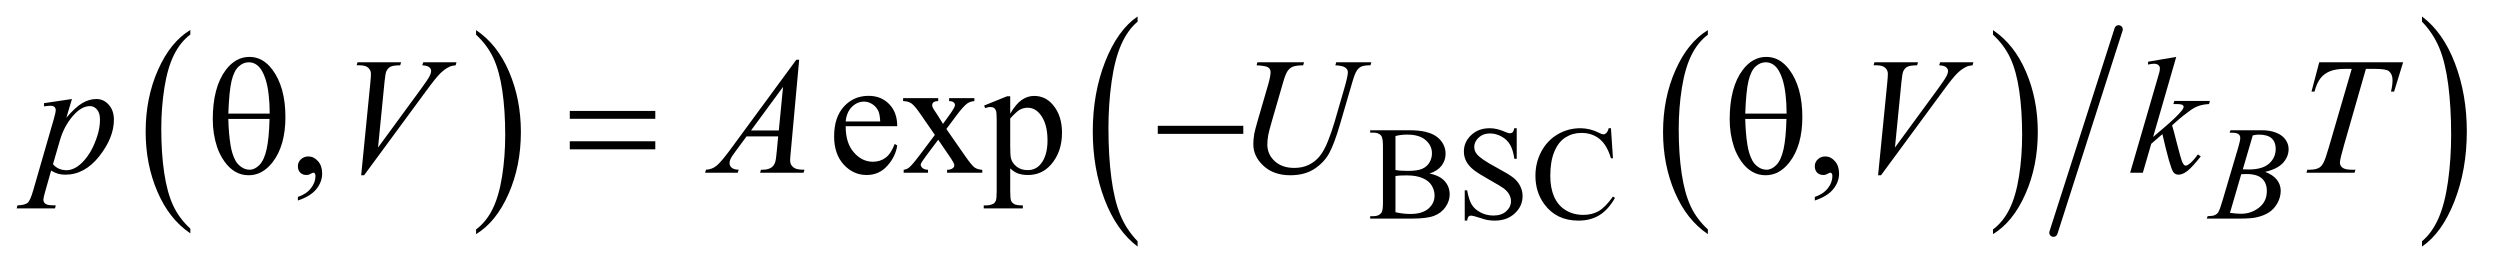
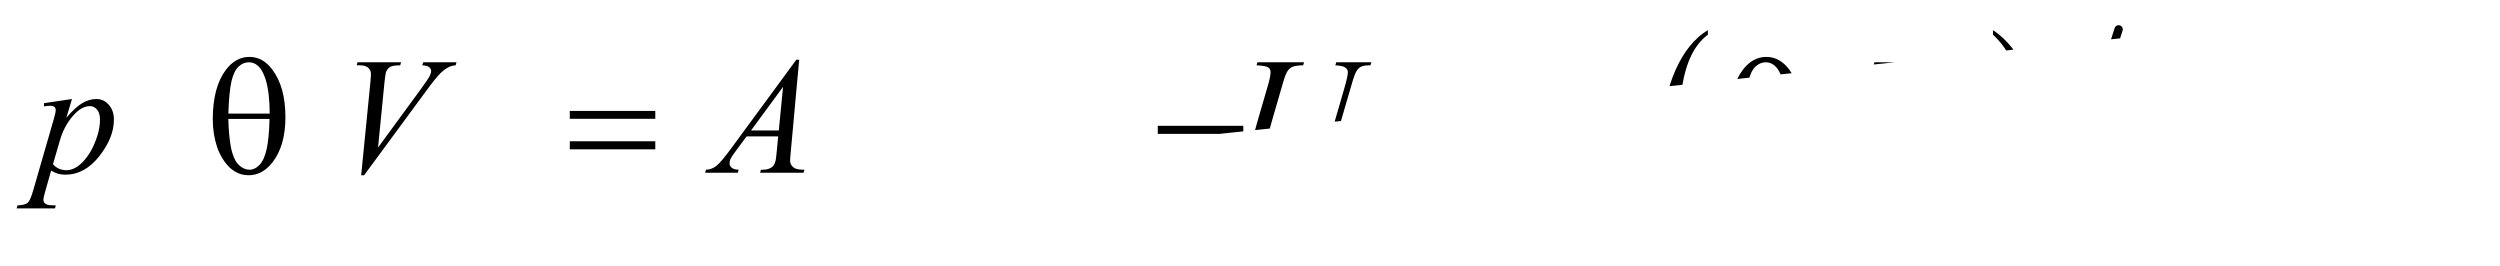
<svg xmlns="http://www.w3.org/2000/svg" stroke-dasharray="none" shape-rendering="auto" font-family="'Dialog'" text-rendering="auto" width="235" fill-opacity="1" color-interpolation="auto" color-rendering="auto" preserveAspectRatio="xMidYMid meet" font-size="12px" viewBox="0 0 235 25" fill="black" stroke="black" image-rendering="auto" stroke-miterlimit="10" stroke-linecap="square" stroke-linejoin="miter" font-style="normal" stroke-width="1" height="25" stroke-dashoffset="0" font-weight="normal" stroke-opacity="1">
  <defs id="genericDefs" />
  <g>
    <defs id="defs1">
      <clipPath clipPathUnits="userSpaceOnUse" id="clipPath1">
        <path d="M0.987 1.637 L149.636 1.637 L149.636 17.453 L0.987 17.453 L0.987 1.637 Z" />
      </clipPath>
      <clipPath clipPathUnits="userSpaceOnUse" id="clipPath2">
-         <path d="M31.636 52.301 L31.636 557.621 L4796.036 557.621 L4796.036 52.301 Z" />
+         <path d="M31.636 52.301 L31.636 557.621 L4796.036 52.301 Z" />
      </clipPath>
    </defs>
    <g transform="scale(1.576,1.576) translate(-0.987,-1.637) matrix(0.031,0,0,0.031,0,0)">
-       <path d="M398.062 492.781 L398.062 501.797 Q357.406 474.516 334.742 421.703 Q312.078 368.891 312.078 306.125 Q312.078 240.828 335.914 187.18 Q359.75 133.531 398.062 110.438 L398.062 119.25 Q378.906 133.531 366.602 158.305 Q354.297 183.078 348.219 221.188 Q342.141 259.297 342.141 300.656 Q342.141 347.484 347.75 385.273 Q353.359 423.062 364.883 447.945 Q376.406 472.828 398.062 492.781 Z" stroke="none" clip-path="url(#clipPath2)" />
-     </g>
+       </g>
    <g transform="matrix(0.049,0,0,0.049,-1.555,-2.58)">
-       <path d="M945.016 119.25 L945.016 110.438 Q985.656 137.516 1008.32 190.32 Q1030.984 243.125 1030.984 305.906 Q1030.984 371.203 1007.156 424.953 Q983.328 478.703 945.016 501.797 L945.016 492.781 Q964.328 478.5 976.633 453.727 Q988.938 428.953 994.93 390.945 Q1000.922 352.938 1000.922 311.375 Q1000.922 264.75 995.398 226.852 Q989.875 188.953 978.266 164.078 Q966.656 139.203 945.016 119.25 Z" stroke="none" clip-path="url(#clipPath2)" />
-     </g>
+       </g>
    <g transform="matrix(0.049,0,0,0.049,-1.555,-2.58)">
      <path d="M3308.062 492.781 L3308.062 501.797 Q3267.406 474.516 3244.742 421.703 Q3222.078 368.891 3222.078 306.125 Q3222.078 240.828 3245.914 187.18 Q3269.75 133.531 3308.062 110.438 L3308.062 119.25 Q3288.906 133.531 3276.602 158.305 Q3264.297 183.078 3258.219 221.188 Q3252.141 259.297 3252.141 300.656 Q3252.141 347.484 3257.75 385.273 Q3263.359 423.062 3274.883 447.945 Q3286.406 472.828 3308.062 492.781 Z" stroke="none" clip-path="url(#clipPath2)" />
    </g>
    <g transform="matrix(0.049,0,0,0.049,-1.555,-2.58)">
      <path d="M3855.016 119.25 L3855.016 110.438 Q3895.656 137.516 3918.32 190.32 Q3940.984 243.125 3940.984 305.906 Q3940.984 371.203 3917.156 424.953 Q3893.328 478.703 3855.016 501.797 L3855.016 492.781 Q3874.328 478.5 3886.633 453.727 Q3898.938 428.953 3904.93 390.945 Q3910.922 352.938 3910.922 311.375 Q3910.922 264.75 3905.398 226.852 Q3899.875 188.953 3888.266 164.078 Q3876.656 139.203 3855.016 119.25 Z" stroke="none" clip-path="url(#clipPath2)" />
    </g>
    <g stroke-width="16" transform="matrix(0.049,0,0,0.049,-1.555,-2.58)" stroke-linejoin="round" stroke-linecap="round">
      <line y2="499" fill="none" x1="4096" clip-path="url(#clipPath2)" x2="3971" y1="109" />
    </g>
    <g transform="matrix(0.049,0,0,0.049,-1.555,-2.58)">
-       <path d="M2214.062 515.484 L2214.062 525.672 Q2173.406 494.891 2150.742 435.328 Q2128.078 375.766 2128.078 304.953 Q2128.078 231.312 2151.914 170.805 Q2175.75 110.297 2214.062 84.25 L2214.062 94.188 Q2194.906 110.297 2182.602 138.242 Q2170.297 166.188 2164.219 209.172 Q2158.141 252.156 2158.141 298.797 Q2158.141 351.609 2163.75 394.234 Q2169.359 436.859 2180.883 464.93 Q2192.406 493 2214.062 515.484 Z" stroke="none" clip-path="url(#clipPath2)" />
-     </g>
+       </g>
    <g transform="matrix(0.049,0,0,0.049,-1.555,-2.58)">
      <path d="M4678.016 94.188 L4678.016 84.25 Q4718.656 114.797 4741.32 174.359 Q4763.984 233.922 4763.984 304.719 Q4763.984 378.375 4740.156 439 Q4716.328 499.625 4678.016 525.672 L4678.016 515.484 Q4697.328 499.391 4709.633 471.445 Q4721.938 443.5 4727.93 400.633 Q4733.922 357.766 4733.922 310.875 Q4733.922 258.312 4728.398 215.562 Q4722.875 172.812 4711.266 144.75 Q4699.656 116.688 4678.016 94.188 Z" stroke="none" clip-path="url(#clipPath2)" />
    </g>
    <g transform="matrix(0.049,0,0,0.049,-1.555,-2.58)">
      <path d="M2774.25 385.5 Q2791.875 389.25 2800.625 397.5 Q2812.75 409 2812.75 425.625 Q2812.75 438.25 2804.75 449.812 Q2796.75 461.375 2782.812 466.688 Q2768.875 472 2740.25 472 L2660.25 472 L2660.25 467.375 L2666.625 467.375 Q2677.25 467.375 2681.875 460.625 Q2684.75 456.25 2684.75 442 L2684.75 332.5 Q2684.75 316.75 2681.125 312.625 Q2676.25 307.125 2666.625 307.125 L2660.25 307.125 L2660.25 302.5 L2733.5 302.5 Q2754 302.5 2766.375 305.5 Q2785.125 310 2795 321.438 Q2804.875 332.875 2804.875 347.75 Q2804.875 360.5 2797.125 370.562 Q2789.375 380.625 2774.25 385.5 ZM2708.75 378.75 Q2713.375 379.625 2719.312 380.062 Q2725.25 380.5 2732.375 380.5 Q2750.625 380.5 2759.812 376.562 Q2769 372.625 2773.875 364.5 Q2778.75 356.375 2778.75 346.75 Q2778.75 331.875 2766.625 321.375 Q2754.5 310.875 2731.25 310.875 Q2718.75 310.875 2708.75 313.625 L2708.75 378.75 ZM2708.75 459.75 Q2723.25 463.125 2737.375 463.125 Q2760 463.125 2771.875 452.938 Q2783.75 442.75 2783.75 427.75 Q2783.75 417.875 2778.375 408.75 Q2773 399.625 2760.875 394.375 Q2748.75 389.125 2730.875 389.125 Q2723.125 389.125 2717.625 389.375 Q2712.125 389.625 2708.75 390.25 L2708.75 459.75 ZM2941.375 298.625 L2941.375 357.25 L2936.75 357.25 Q2934.5 340.375 2928.688 330.375 Q2922.875 320.375 2912.125 314.5 Q2901.375 308.625 2889.875 308.625 Q2876.875 308.625 2868.375 316.562 Q2859.875 324.5 2859.875 334.625 Q2859.875 342.375 2865.25 348.75 Q2873 358.125 2902.125 373.75 Q2925.875 386.5 2934.562 393.312 Q2943.25 400.125 2947.938 409.375 Q2952.625 418.625 2952.625 428.75 Q2952.625 448 2937.688 461.938 Q2922.75 475.875 2899.25 475.875 Q2891.875 475.875 2885.375 474.75 Q2881.5 474.125 2869.312 470.188 Q2857.125 466.25 2853.875 466.25 Q2850.75 466.25 2848.938 468.125 Q2847.125 470 2846.25 475.875 L2841.625 475.875 L2841.625 417.75 L2846.25 417.75 Q2849.5 436 2855 445.062 Q2860.5 454.125 2871.812 460.125 Q2883.125 466.125 2896.625 466.125 Q2912.25 466.125 2921.312 457.875 Q2930.375 449.625 2930.375 438.375 Q2930.375 432.125 2926.938 425.75 Q2923.5 419.375 2916.25 413.875 Q2911.375 410.125 2889.625 397.938 Q2867.875 385.75 2858.688 378.5 Q2849.5 371.25 2844.75 362.5 Q2840 353.75 2840 343.25 Q2840 325 2854 311.812 Q2868 298.625 2889.625 298.625 Q2903.125 298.625 2918.25 305.25 Q2925.25 308.375 2928.125 308.375 Q2931.375 308.375 2933.438 306.438 Q2935.5 304.5 2936.75 298.625 L2941.375 298.625 ZM3122.125 298.625 L3126 356.25 L3122.125 356.25 Q3114.375 330.375 3100 319 Q3085.625 307.625 3065.5 307.625 Q3048.625 307.625 3035 316.188 Q3021.375 324.75 3013.562 343.5 Q3005.75 362.25 3005.75 390.125 Q3005.75 413.125 3013.125 430 Q3020.5 446.875 3035.312 455.875 Q3050.125 464.875 3069.125 464.875 Q3085.625 464.875 3098.25 457.812 Q3110.875 450.75 3126 429.75 L3129.875 432.25 Q3117.125 454.875 3100.125 465.375 Q3083.125 475.875 3059.75 475.875 Q3017.625 475.875 2994.5 444.625 Q2977.25 421.375 2977.25 389.875 Q2977.25 364.5 2988.625 343.25 Q3000 322 3019.938 310.312 Q3039.875 298.625 3063.5 298.625 Q3081.875 298.625 3099.75 307.625 Q3105 310.375 3107.25 310.375 Q3110.625 310.375 3113.125 308 Q3116.375 304.625 3117.75 298.625 L3122.125 298.625 Z" stroke="none" clip-path="url(#clipPath2)" />
    </g>
    <g transform="matrix(0.049,0,0,0.049,-1.555,-2.58)">
-       <path d="M603.188 437.281 L603.188 430.406 Q619.281 425.094 628.109 413.922 Q636.938 402.75 636.938 390.25 Q636.938 387.281 635.531 385.25 Q634.438 383.844 633.344 383.844 Q631.625 383.844 625.844 386.969 Q623.031 388.375 619.906 388.375 Q612.25 388.375 607.719 383.844 Q603.188 379.312 603.188 371.344 Q603.188 363.688 609.047 358.219 Q614.906 352.75 623.344 352.75 Q633.656 352.75 641.703 361.734 Q649.75 370.719 649.75 385.562 Q649.75 401.656 638.578 415.484 Q627.406 429.312 603.188 437.281 ZM1654.062 294.781 Q1653.906 326.656 1669.531 344.781 Q1685.156 362.906 1706.25 362.906 Q1720.312 362.906 1730.703 355.172 Q1741.094 347.438 1748.125 328.688 L1752.969 331.812 Q1749.688 353.219 1733.906 370.797 Q1718.125 388.375 1694.375 388.375 Q1668.594 388.375 1650.234 368.297 Q1631.875 348.219 1631.875 314.312 Q1631.875 277.594 1650.703 257.047 Q1669.531 236.5 1697.969 236.5 Q1722.031 236.5 1737.5 252.359 Q1752.969 268.219 1752.969 294.781 L1654.062 294.781 ZM1654.062 285.719 L1720.312 285.719 Q1719.531 271.969 1717.031 266.344 Q1713.125 257.594 1705.391 252.594 Q1697.656 247.594 1689.219 247.594 Q1676.25 247.594 1666.016 257.672 Q1655.781 267.75 1654.062 285.719 ZM1764.219 240.875 L1831.562 240.875 L1831.562 246.656 Q1825.156 246.656 1822.578 248.844 Q1820 251.031 1820 254.625 Q1820 258.375 1825.469 266.188 Q1827.188 268.688 1830.625 274 L1840.781 290.25 L1852.5 274 Q1863.75 258.531 1863.75 254.469 Q1863.75 251.188 1861.094 248.922 Q1858.438 246.656 1852.5 246.656 L1852.5 240.875 L1900.938 240.875 L1900.938 246.656 Q1893.281 247.125 1887.656 250.875 Q1880 256.188 1866.719 274 L1847.188 300.094 L1882.812 351.344 Q1895.938 370.25 1901.562 374.078 Q1907.188 377.906 1916.094 378.375 L1916.094 384 L1848.594 384 L1848.594 378.375 Q1855.625 378.375 1859.531 375.25 Q1862.5 373.062 1862.5 369.469 Q1862.5 365.875 1852.5 351.344 L1831.562 320.719 L1808.594 351.344 Q1797.969 365.562 1797.969 368.219 Q1797.969 371.969 1801.484 375.016 Q1805 378.062 1812.031 378.375 L1812.031 384 L1765.312 384 L1765.312 378.375 Q1770.938 377.594 1775.156 374.469 Q1781.094 369.938 1795.156 351.344 L1825.156 311.5 L1797.969 272.125 Q1786.406 255.25 1780.078 250.953 Q1773.75 246.656 1764.219 246.656 L1764.219 240.875 ZM1919.688 255.094 L1963.75 237.281 L1969.688 237.281 L1969.688 270.719 Q1980.781 251.812 1991.953 244.234 Q2003.125 236.656 2015.469 236.656 Q2037.031 236.656 2051.406 253.531 Q2069.062 274.156 2069.062 307.281 Q2069.062 344.312 2047.812 368.531 Q2030.312 388.375 2003.75 388.375 Q1992.188 388.375 1983.75 385.094 Q1977.5 382.75 1969.688 375.719 L1969.688 419.312 Q1969.688 434 1971.484 437.984 Q1973.281 441.969 1977.734 444.312 Q1982.188 446.656 1993.906 446.656 L1993.906 452.438 L1918.906 452.438 L1918.906 446.656 L1922.812 446.656 Q1931.406 446.812 1937.5 443.375 Q1940.469 441.656 1942.109 437.828 Q1943.75 434 1943.75 418.375 L1943.75 283.062 Q1943.75 269.156 1942.5 265.406 Q1941.25 261.656 1938.516 259.781 Q1935.781 257.906 1931.094 257.906 Q1927.344 257.906 1921.562 260.094 L1919.688 255.094 ZM1969.688 279.938 L1969.688 333.375 Q1969.688 350.719 1971.094 356.188 Q1973.281 365.25 1981.797 372.125 Q1990.312 379 2003.281 379 Q2018.906 379 2028.594 366.812 Q2041.25 350.875 2041.25 321.969 Q2041.25 289.156 2026.875 271.5 Q2016.875 259.312 2003.125 259.312 Q1995.625 259.312 1988.281 263.062 Q1982.656 265.875 1969.688 279.938 ZM3513.188 437.281 L3513.188 430.406 Q3529.281 425.094 3538.109 413.922 Q3546.938 402.75 3546.938 390.25 Q3546.938 387.281 3545.531 385.25 Q3544.438 383.844 3543.344 383.844 Q3541.625 383.844 3535.844 386.969 Q3533.031 388.375 3529.906 388.375 Q3522.25 388.375 3517.719 383.844 Q3513.188 379.312 3513.188 371.344 Q3513.188 363.688 3519.047 358.219 Q3524.906 352.75 3533.344 352.75 Q3543.656 352.75 3551.703 361.734 Q3559.75 370.719 3559.75 385.562 Q3559.75 401.656 3548.578 415.484 Q3537.406 429.312 3513.188 437.281 Z" stroke="none" clip-path="url(#clipPath2)" />
-     </g>
+       </g>
    <g transform="matrix(0.049,0,0,0.049,-1.555,-2.58)">
      <path d="M4308.875 307.125 L4310.625 302.5 L4371.125 302.5 Q4386.375 302.5 4398.312 307.25 Q4410.25 312 4416.188 320.5 Q4422.125 329 4422.125 338.5 Q4422.125 353.125 4411.562 364.938 Q4401 376.75 4377.125 382.375 Q4392.5 388.125 4399.75 397.625 Q4407 407.125 4407 418.5 Q4407 431.125 4400.5 442.625 Q4394 454.125 4383.812 460.5 Q4373.625 466.875 4359.25 469.875 Q4349 472 4327.25 472 L4265.125 472 L4266.75 467.375 Q4276.5 467.125 4280 465.5 Q4285 463.375 4287.125 459.875 Q4290.125 455.125 4295.125 438.125 L4325.5 335.5 Q4329.375 322.5 4329.375 317.25 Q4329.375 312.625 4325.938 309.938 Q4322.5 307.25 4312.875 307.25 Q4310.75 307.25 4308.875 307.125 ZM4334.25 377.5 Q4342.375 377.75 4346 377.75 Q4372 377.75 4384.688 366.438 Q4397.375 355.125 4397.375 338.125 Q4397.375 325.25 4389.625 318.062 Q4381.875 310.875 4364.875 310.875 Q4360.375 310.875 4353.375 312.375 L4334.25 377.5 ZM4309.625 461 Q4323.125 462.75 4330.75 462.75 Q4350.25 462.75 4365.312 451 Q4380.375 439.25 4380.375 419.125 Q4380.375 403.75 4371.062 395.125 Q4361.75 386.5 4341 386.5 Q4337 386.5 4331.25 386.875 L4309.625 461 Z" stroke="none" clip-path="url(#clipPath2)" />
    </g>
    <g transform="matrix(0.049,0,0,0.049,-1.555,-2.58)">
      <path d="M169.781 242.594 L159 278.531 Q176.031 258.531 189.391 250.562 Q202.75 242.594 216.656 242.594 Q230.562 242.594 240.406 253.609 Q250.25 264.625 250.25 282.281 Q250.25 316.656 222.281 352.203 Q194.312 387.75 157.125 387.75 Q149.312 387.75 143.297 386.031 Q137.281 384.312 129.781 379.938 L118.375 420.25 Q114.938 432.125 114.938 435.719 Q114.938 439.156 116.734 441.578 Q118.531 444 122.594 445.328 Q126.656 446.656 138.688 446.656 L137.281 452.438 L63.688 452.438 L65.25 446.656 Q79.781 446.031 84.859 441.656 Q89.938 437.281 95.562 417.438 L135.094 280.562 Q138.688 267.594 138.688 264.469 Q138.688 260.25 136.266 257.906 Q133.844 255.562 128.844 255.562 Q124.312 255.562 116.188 256.656 L116.188 250.562 L169.781 242.594 ZM133.375 367.594 Q143.062 379.156 159.469 379.156 Q167.594 379.156 176.031 374.625 Q184.469 370.094 192.516 361.188 Q200.562 352.281 206.969 340.641 Q213.375 329 218.453 313.219 Q223.531 297.438 223.531 281.969 Q223.531 269.469 217.828 262.828 Q212.125 256.188 204.469 256.188 Q187.594 256.188 171.109 275.562 Q154.625 294.938 146.969 320.875 L133.375 367.594 ZM724.594 388.844 L742.094 212.438 Q743.344 199 743.344 194.312 Q743.344 187.281 738.109 182.594 Q732.875 177.906 721.625 177.906 L716 177.906 L717.562 172.125 L801.156 172.125 L799.438 177.906 Q785.844 178.062 780.766 180.719 Q775.688 183.375 772.719 189.781 Q771.156 193.219 769.438 209.312 L756.938 335.719 L839.594 222.906 Q853.031 204.625 856.469 197.438 Q858.812 192.594 858.812 189 Q858.812 184.781 855.219 181.656 Q851.625 178.531 841.781 177.906 L843.656 172.125 L907.406 172.125 L905.844 177.906 Q898.188 178.531 893.656 180.875 Q885.062 184.938 876.547 193.219 Q868.031 201.5 849.594 226.656 L730.219 388.844 L724.594 388.844 ZM1564.844 167.281 L1548.75 343.531 Q1547.5 355.875 1547.5 359.781 Q1547.5 366.031 1549.844 369.312 Q1552.812 373.844 1557.891 376.031 Q1562.969 378.219 1575 378.219 L1573.281 384 L1489.844 384 L1491.562 378.219 L1495.156 378.219 Q1505.312 378.219 1511.719 373.844 Q1516.25 370.875 1518.75 364 Q1520.469 359.156 1522.031 341.188 L1524.531 314.312 L1463.906 314.312 L1442.344 343.531 Q1435 353.375 1433.125 357.672 Q1431.25 361.969 1431.25 365.719 Q1431.25 370.719 1435.312 374.312 Q1439.375 377.906 1448.75 378.219 L1447.031 384 L1384.375 384 L1386.094 378.219 Q1397.656 377.75 1406.484 370.484 Q1415.312 363.219 1432.812 339.469 L1559.375 167.281 L1564.844 167.281 ZM1533.906 219.312 L1472.5 302.906 L1525.781 302.906 L1533.906 219.312 ZM2443.875 172.125 L2533.406 172.125 L2531.688 177.906 Q2517.938 178.219 2512.078 180.484 Q2506.219 182.75 2502.078 188.531 Q2497.938 194.312 2493.406 209.938 L2471.688 284.938 Q2465.906 304.938 2464.812 311.188 Q2462.938 321.188 2462.938 329.781 Q2462.938 348.688 2477 361.734 Q2491.062 374.781 2514.656 374.781 Q2530.125 374.781 2542.312 368.922 Q2554.5 363.062 2563.172 352.516 Q2571.844 341.969 2579.031 323.922 Q2586.219 305.875 2591.688 287.438 L2610.438 222.75 Q2617.469 198.531 2617.469 191.188 Q2617.469 186.031 2612.703 182.359 Q2607.938 178.688 2593.406 177.906 L2595.125 172.125 L2662.469 172.125 L2660.75 177.906 Q2648.875 177.906 2643.641 180.172 Q2638.406 182.438 2634.5 188.297 Q2630.594 194.156 2625.75 211.031 L2602.781 289.625 Q2591.688 327.906 2581.844 346.109 Q2572 364.312 2553.328 376.578 Q2534.656 388.844 2507 388.844 Q2475.125 388.844 2455.594 370.797 Q2436.062 352.75 2436.062 329.469 Q2436.062 320.25 2437.781 309.781 Q2439.031 302.906 2443.875 286.031 L2464.812 214 Q2469.188 198.375 2469.188 191.031 Q2469.188 185.25 2464.734 182.047 Q2460.281 178.844 2442.312 177.906 L2443.875 172.125 ZM3634.594 388.844 L3652.094 212.438 Q3653.344 199 3653.344 194.312 Q3653.344 187.281 3648.109 182.594 Q3642.875 177.906 3631.625 177.906 L3626 177.906 L3627.562 172.125 L3711.156 172.125 L3709.438 177.906 Q3695.844 178.062 3690.766 180.719 Q3685.688 183.375 3682.719 189.781 Q3681.156 193.219 3679.438 209.312 L3666.938 335.719 L3749.594 222.906 Q3763.031 204.625 3766.469 197.438 Q3768.812 192.594 3768.812 189 Q3768.812 184.781 3765.219 181.656 Q3761.625 178.531 3751.781 177.906 L3753.656 172.125 L3817.406 172.125 L3815.844 177.906 Q3808.188 178.531 3803.656 180.875 Q3795.062 184.938 3786.547 193.219 Q3778.031 201.5 3759.594 226.656 L3640.219 388.844 L3634.594 388.844 ZM4206.562 161.812 L4162.188 315.406 L4180 300.25 Q4209.219 275.562 4217.969 263.688 Q4220.781 259.781 4220.781 257.75 Q4220.781 256.344 4219.844 255.094 Q4218.906 253.844 4216.172 253.062 Q4213.438 252.281 4206.562 252.281 L4201.094 252.281 L4202.812 246.344 L4271.094 246.344 L4269.531 252.281 Q4257.812 252.906 4249.297 255.953 Q4240.781 259 4232.812 264.938 Q4217.031 276.656 4212.031 281.188 L4198.594 293.062 Q4202.031 304.312 4207.031 324.469 Q4215.469 357.906 4218.438 364.156 Q4221.406 370.406 4224.531 370.406 Q4227.188 370.406 4230.781 367.75 Q4238.906 361.812 4248.125 348.844 L4253.594 352.75 Q4236.562 374.156 4227.5 380.953 Q4218.438 387.75 4210.938 387.75 Q4204.375 387.75 4200.781 382.594 Q4194.531 373.375 4180 309.938 L4158.594 328.531 L4142.5 384 L4118.125 384 L4170 205.719 L4174.375 190.562 Q4175.156 186.656 4175.156 183.688 Q4175.156 179.938 4172.266 177.438 Q4169.375 174.938 4163.906 174.938 Q4160.312 174.938 4152.5 176.5 L4152.5 171.031 L4206.562 161.812 ZM4480.875 172.125 L4641.812 172.125 L4624.469 228.375 L4618.531 228.375 Q4621.5 216.031 4621.5 206.344 Q4621.5 194.938 4614.469 189.156 Q4609.156 184.781 4587.125 184.781 L4570.406 184.781 L4528.531 330.719 Q4520.562 358.219 4520.562 364.625 Q4520.562 370.562 4525.562 374.391 Q4530.562 378.219 4543.219 378.219 L4550.406 378.219 L4548.531 384 L4456.344 384 L4458.062 378.219 L4462.125 378.219 Q4474.312 378.219 4480.875 374.312 Q4485.406 371.656 4489.078 364.703 Q4492.75 357.75 4499.312 335.25 L4543.219 184.781 L4530.562 184.781 Q4512.281 184.781 4501.109 189.469 Q4489.938 194.156 4483.062 203.062 Q4476.188 211.969 4471.812 228.375 L4466.031 228.375 L4480.875 172.125 Z" stroke="none" clip-path="url(#clipPath2)" />
    </g>
    <g transform="matrix(0.049,0,0,0.049,-1.555,-2.58)">
      <path d="M439.906 281.656 Q439.906 220.094 464.906 186.812 Q483.812 161.812 510.219 161.812 Q535.844 161.812 553.969 185.875 Q579.281 219.469 579.281 277.281 Q579.281 332.281 554.438 364.156 Q535.062 388.844 508.812 388.844 Q494.594 388.844 482.875 381.969 Q471.156 375.094 462.094 362.125 Q453.031 349.156 448.188 334.625 Q439.906 309.625 439.906 281.656 ZM549.125 270.562 Q548.969 229.781 541.312 205.094 Q535.375 186.188 525.531 178.062 Q518.344 172.125 508.969 172.125 Q498.344 172.125 489.438 180.406 Q480.531 188.688 475.922 208.062 Q471.312 227.438 469.75 270.562 L549.125 270.562 ZM469.75 280.875 Q470.375 308.688 473.969 330.875 Q476.625 347.75 483.188 360.25 Q487.094 367.75 494.594 372.984 Q502.094 378.219 510.688 378.219 Q520.688 378.219 529.672 368.844 Q538.656 359.469 543.266 338.688 Q547.875 317.906 548.812 280.875 L469.75 280.875 ZM1124.781 265.406 L1288.844 265.406 L1288.844 280.562 L1124.781 280.562 L1124.781 265.406 ZM1124.781 323.688 L1288.844 323.688 L1288.844 339.156 L1124.781 339.156 L1124.781 323.688 ZM2252.781 294 L2416.844 294 L2416.844 309.469 L2252.781 309.469 L2252.781 294 ZM3349.906 281.656 Q3349.906 220.094 3374.906 186.812 Q3393.812 161.812 3420.219 161.812 Q3445.844 161.812 3463.969 185.875 Q3489.281 219.469 3489.281 277.281 Q3489.281 332.281 3464.438 364.156 Q3445.062 388.844 3418.812 388.844 Q3404.594 388.844 3392.875 381.969 Q3381.156 375.094 3372.094 362.125 Q3363.031 349.156 3358.188 334.625 Q3349.906 309.625 3349.906 281.656 ZM3459.125 270.562 Q3458.969 229.781 3451.312 205.094 Q3445.375 186.188 3435.531 178.062 Q3428.344 172.125 3418.969 172.125 Q3408.344 172.125 3399.438 180.406 Q3390.531 188.688 3385.922 208.062 Q3381.312 227.438 3379.75 270.562 L3459.125 270.562 ZM3379.75 280.875 Q3380.375 308.688 3383.969 330.875 Q3386.625 347.75 3393.188 360.25 Q3397.094 367.75 3404.594 372.984 Q3412.094 378.219 3420.688 378.219 Q3430.688 378.219 3439.672 368.844 Q3448.656 359.469 3453.266 338.688 Q3457.875 317.906 3458.812 280.875 L3379.75 280.875 Z" stroke="none" clip-path="url(#clipPath2)" />
    </g>
  </g>
</svg>